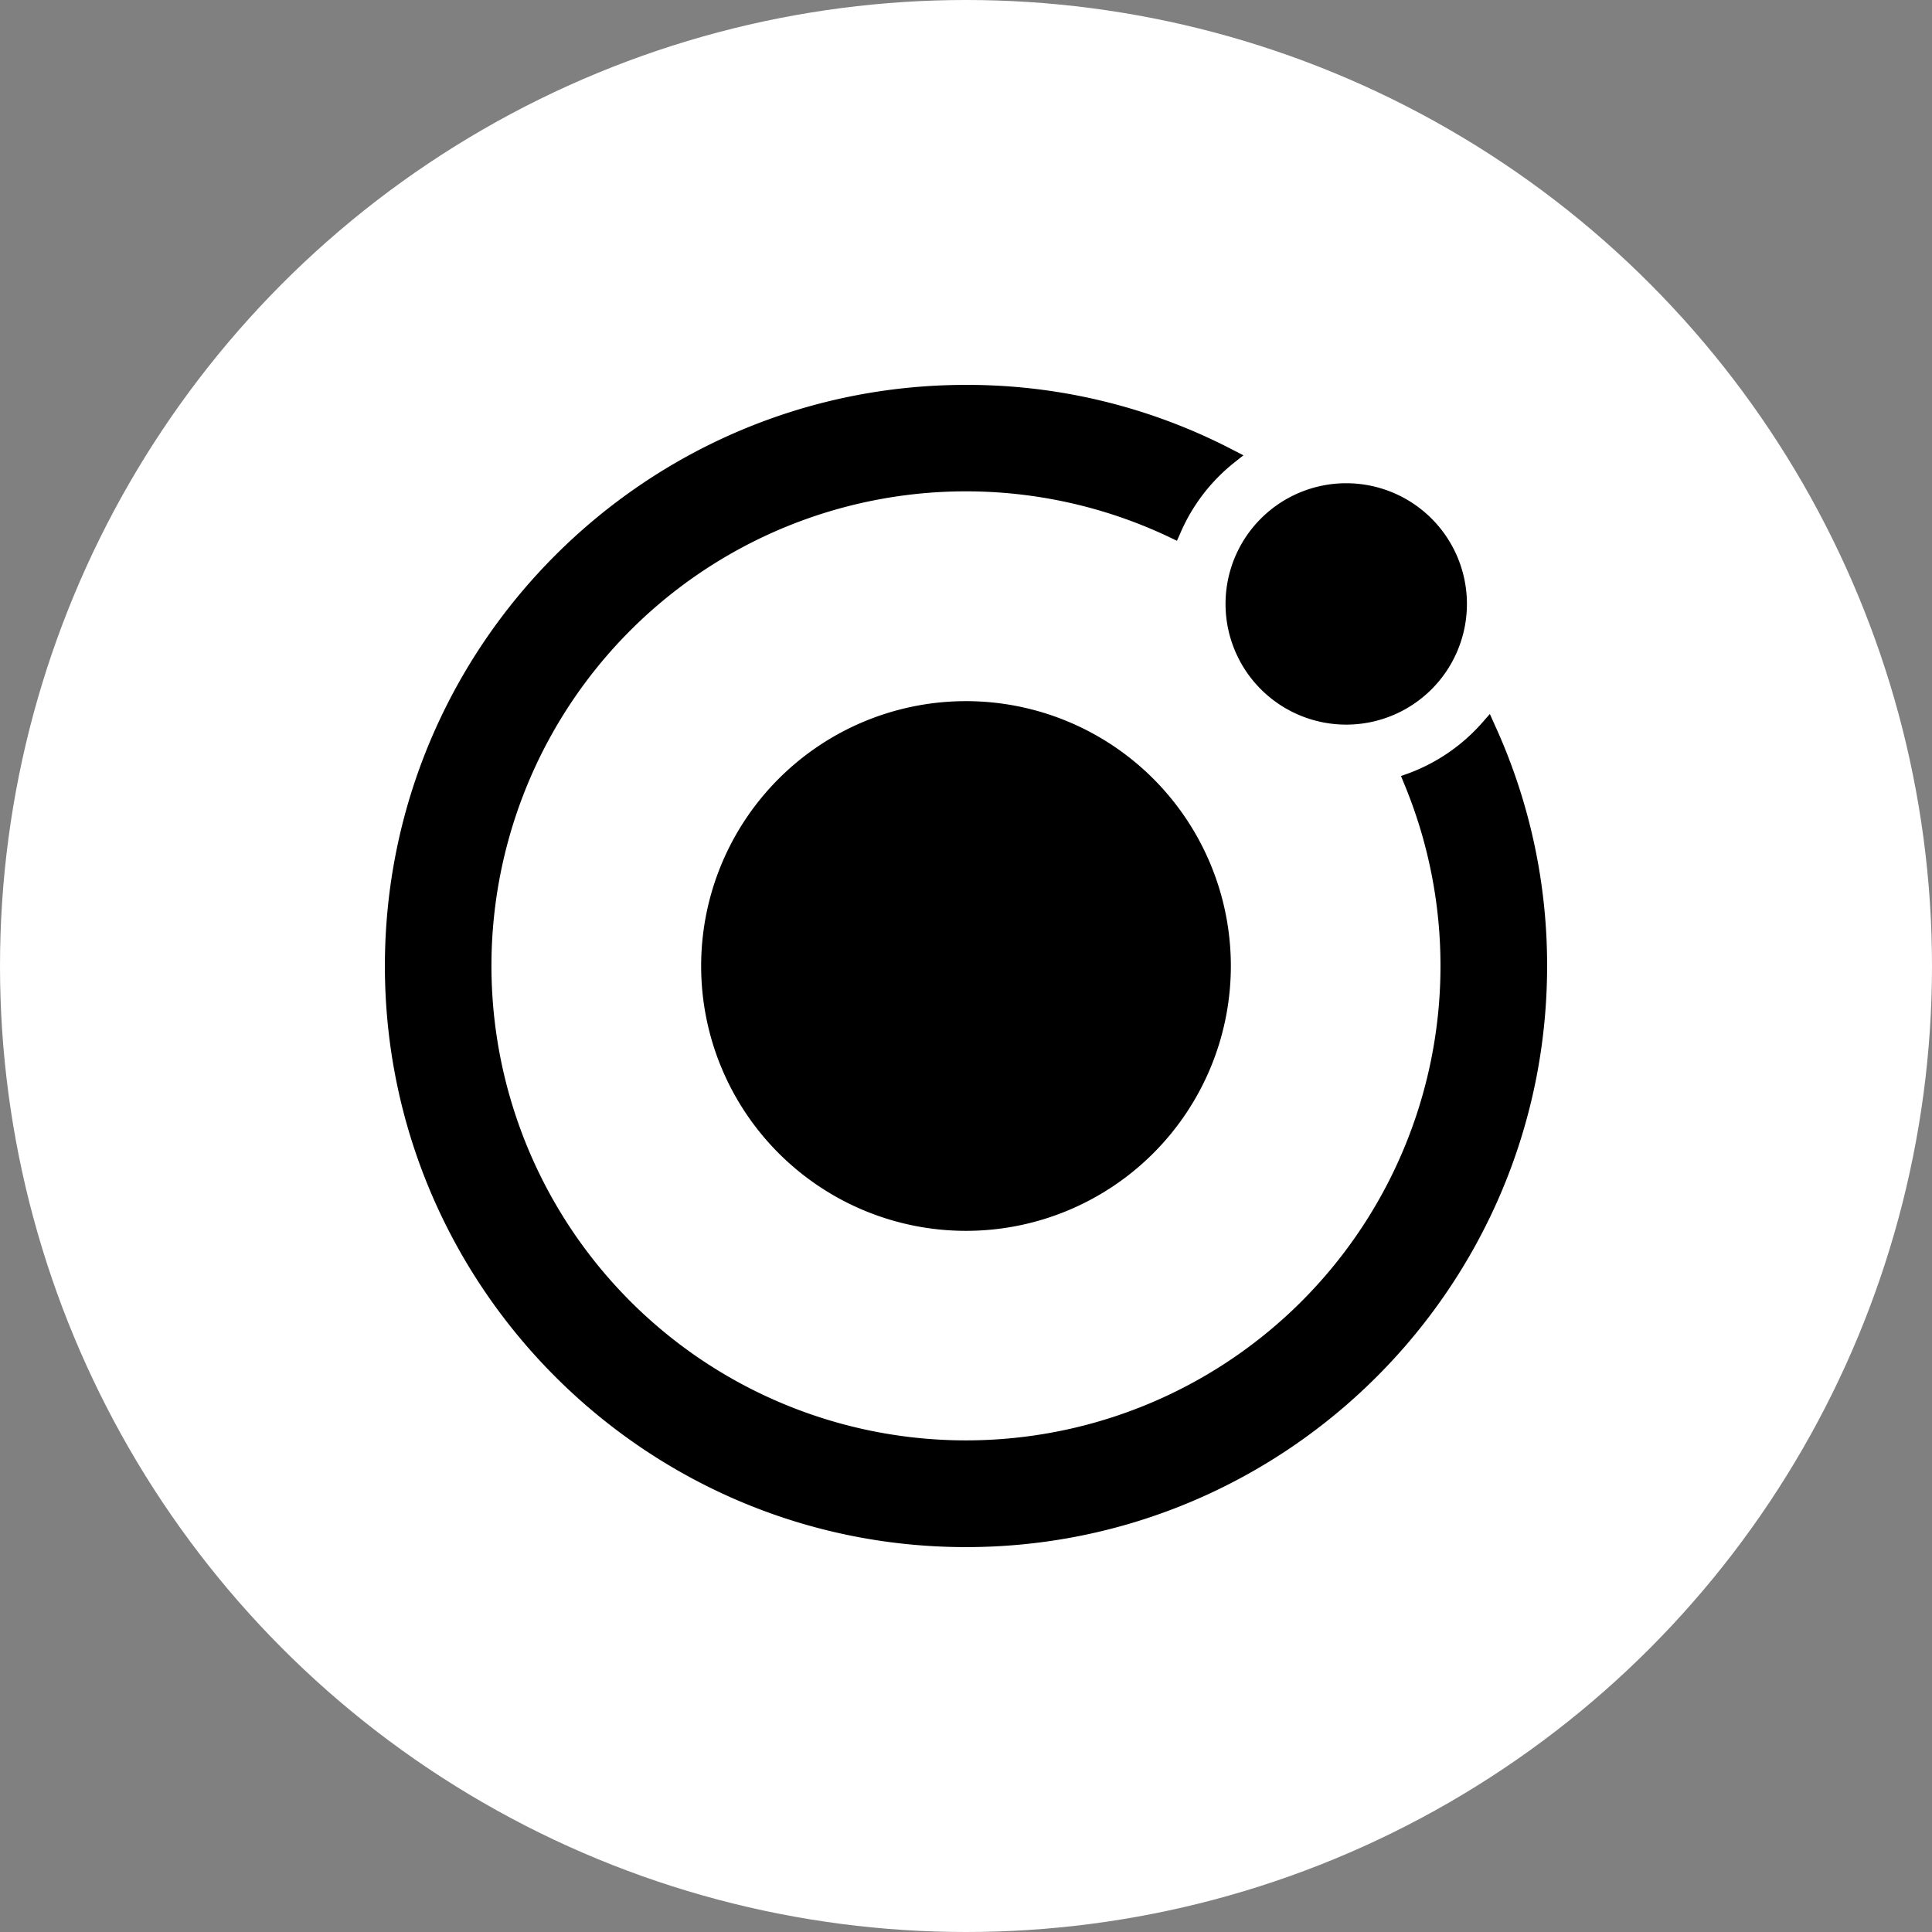
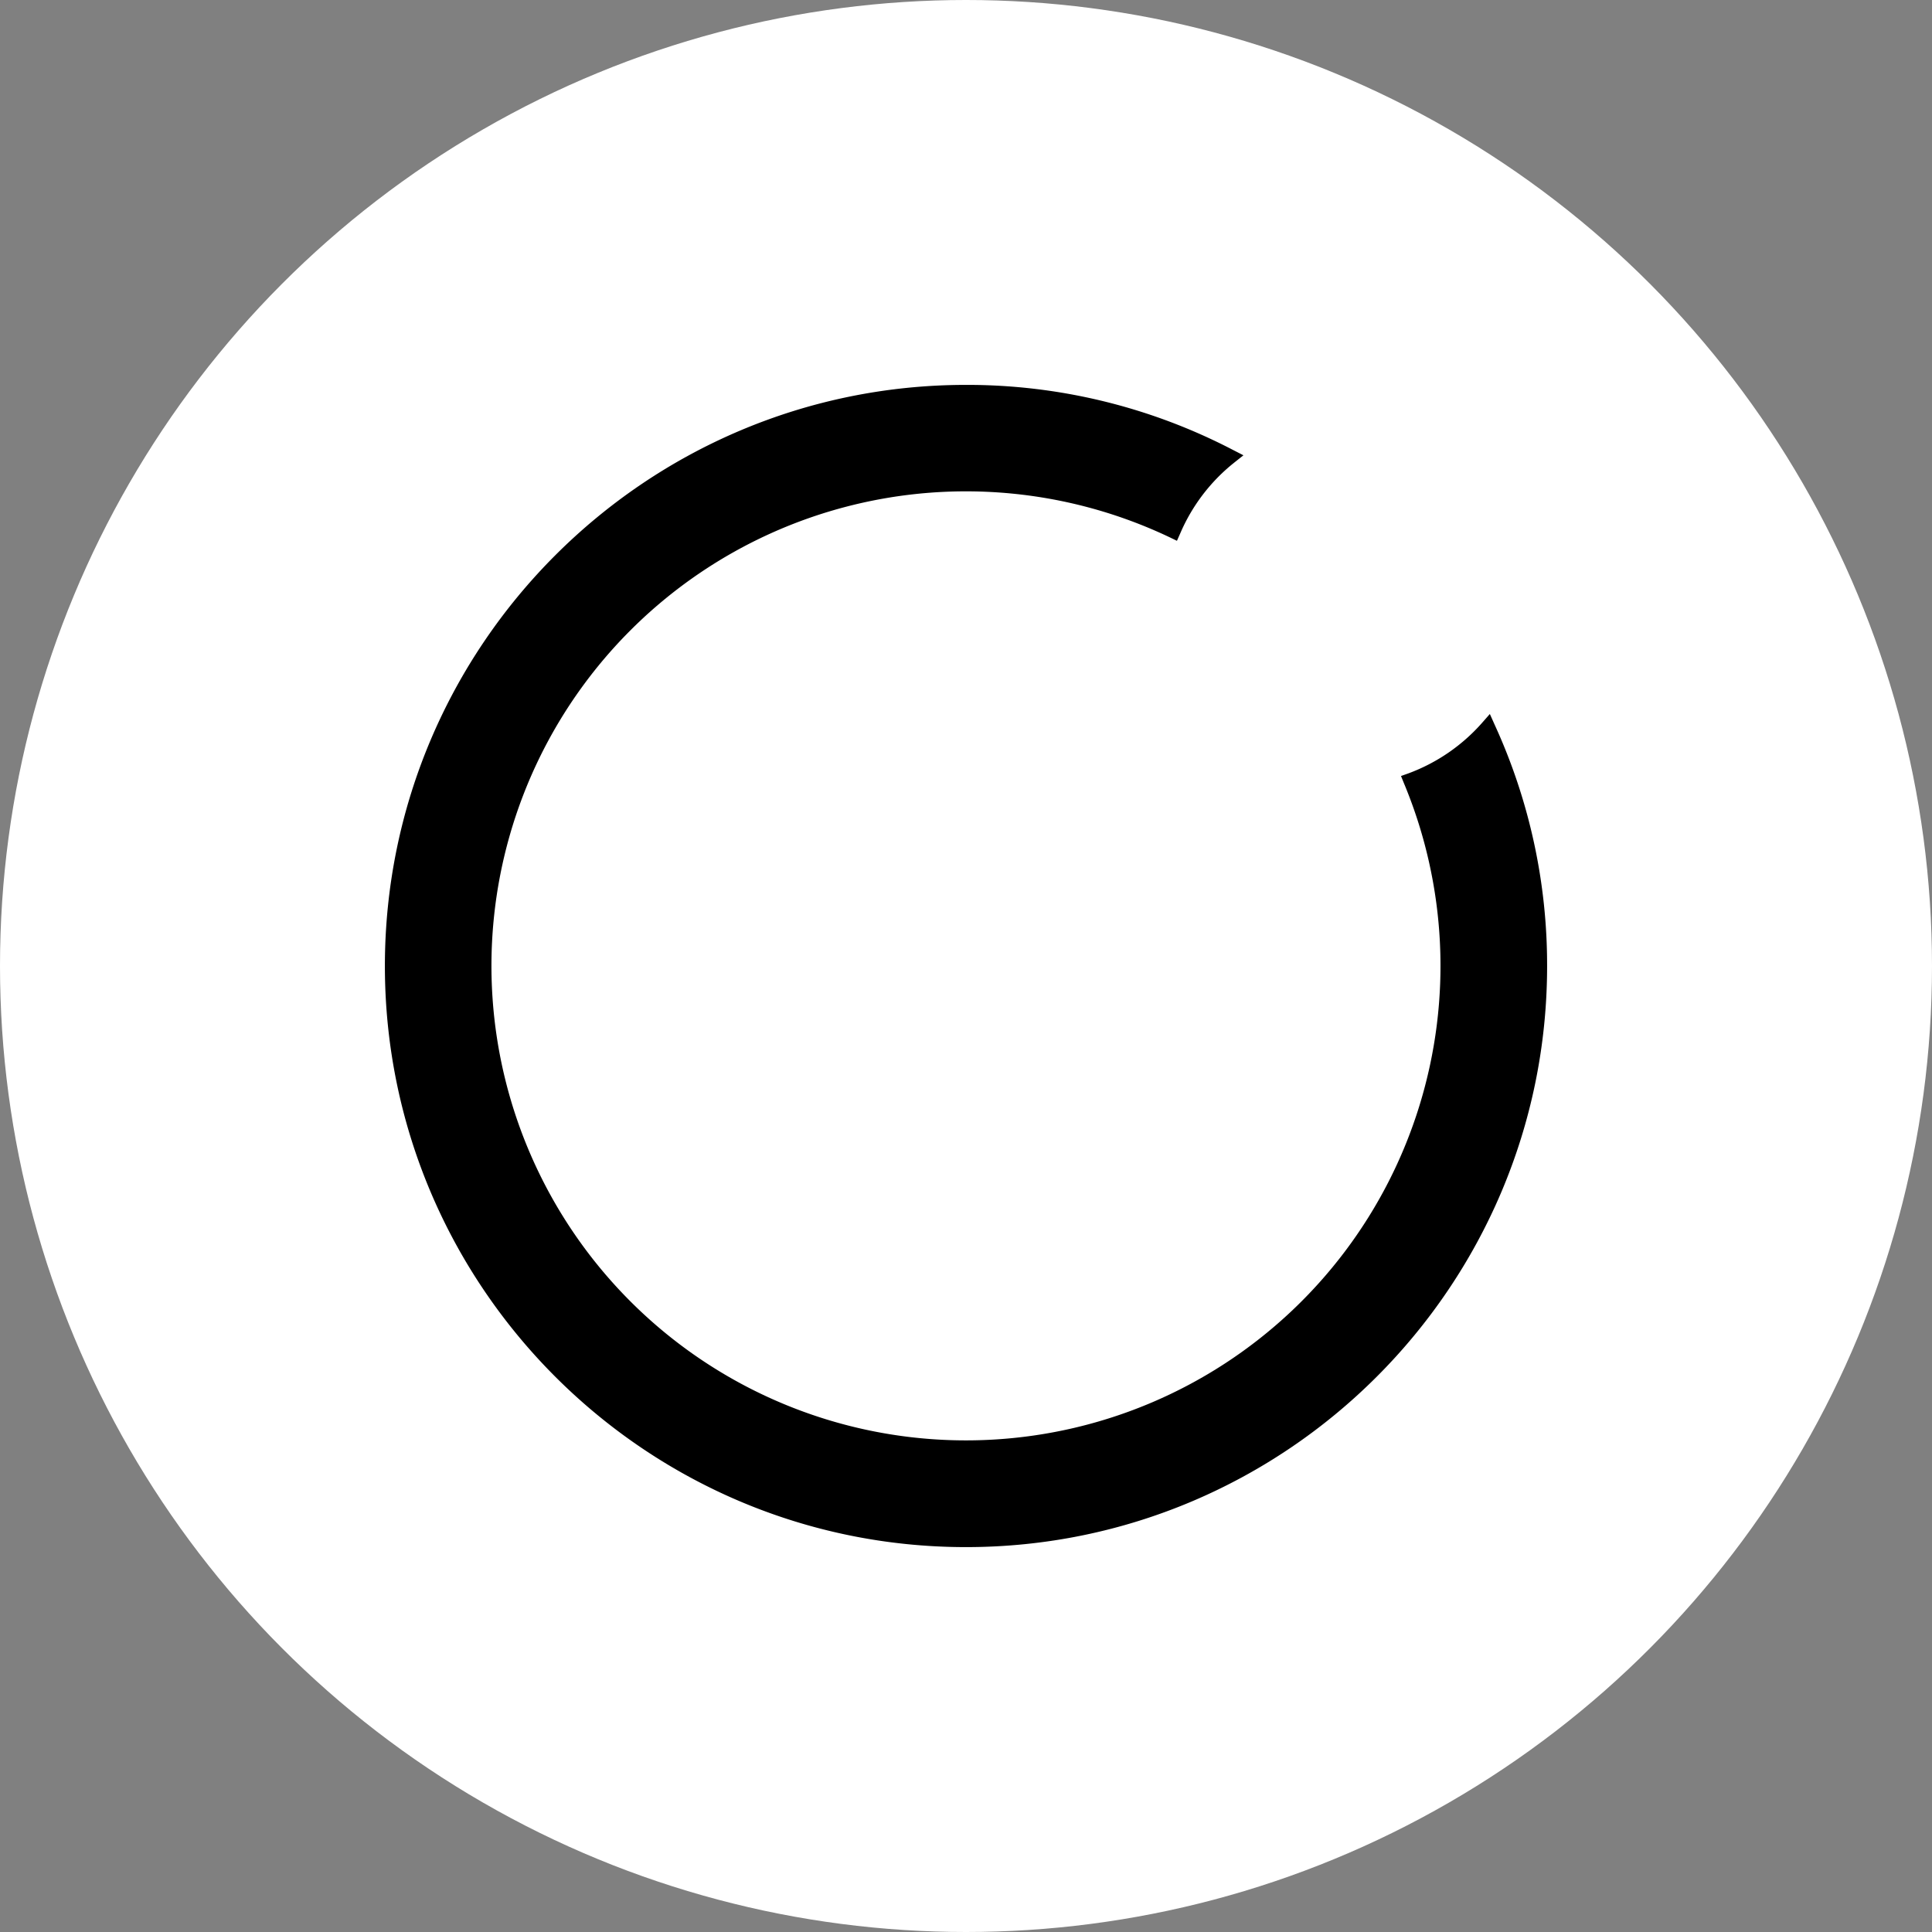
<svg xmlns="http://www.w3.org/2000/svg" width="512" height="512" viewBox="0 0 512 512">
  <rect x="0" y="0" width="512" height="512" fill="#808080" stroke="none" />
  <g id="ionic" transform="translate(-758 -1090)">
    <circle id="Ellipse_1009" data-name="Ellipse 1009" cx="256" cy="256" r="256" transform="translate(758 1090)" fill="#fff" />
    <g id="Icon_ionic-logo-ionic" data-name="Icon ionic-logo-ionic" transform="translate(856.625 1188.625)">
-       <path id="Path_4857" data-name="Path 4857" d="M81.523,11.334a70.188,70.188,0,1,0,70.188,70.188A70.188,70.188,0,0,0,81.523,11.334Z" transform="translate(75.852 75.852)" />
-       <path id="Path_4858" data-name="Path 4858" d="M88.5,37.835A31.985,31.985,0,1,1,56.516,5.85,31.985,31.985,0,0,1,88.5,37.835Z" transform="translate(201.625 23.587)" />
      <path id="Path_4859" data-name="Path 4859" d="M297.53,93.554l-1.33-2.962-2.147,2.443a48.382,48.382,0,0,1-19.324,13.253l-2.073.74.814,2a125.753,125.753,0,1,1-62.192-65.3l2,.963.888-2a48.181,48.181,0,0,1,14.215-18.658l2.517-2-2.887-1.481A152.4,152.4,0,0,0,157.375,3.375c-84.922,0-154,69.078-154,154s69.078,154,154,154,154-69.078,154-154A152.813,152.813,0,0,0,297.53,93.554Z" />
    </g>
  </g>
</svg>